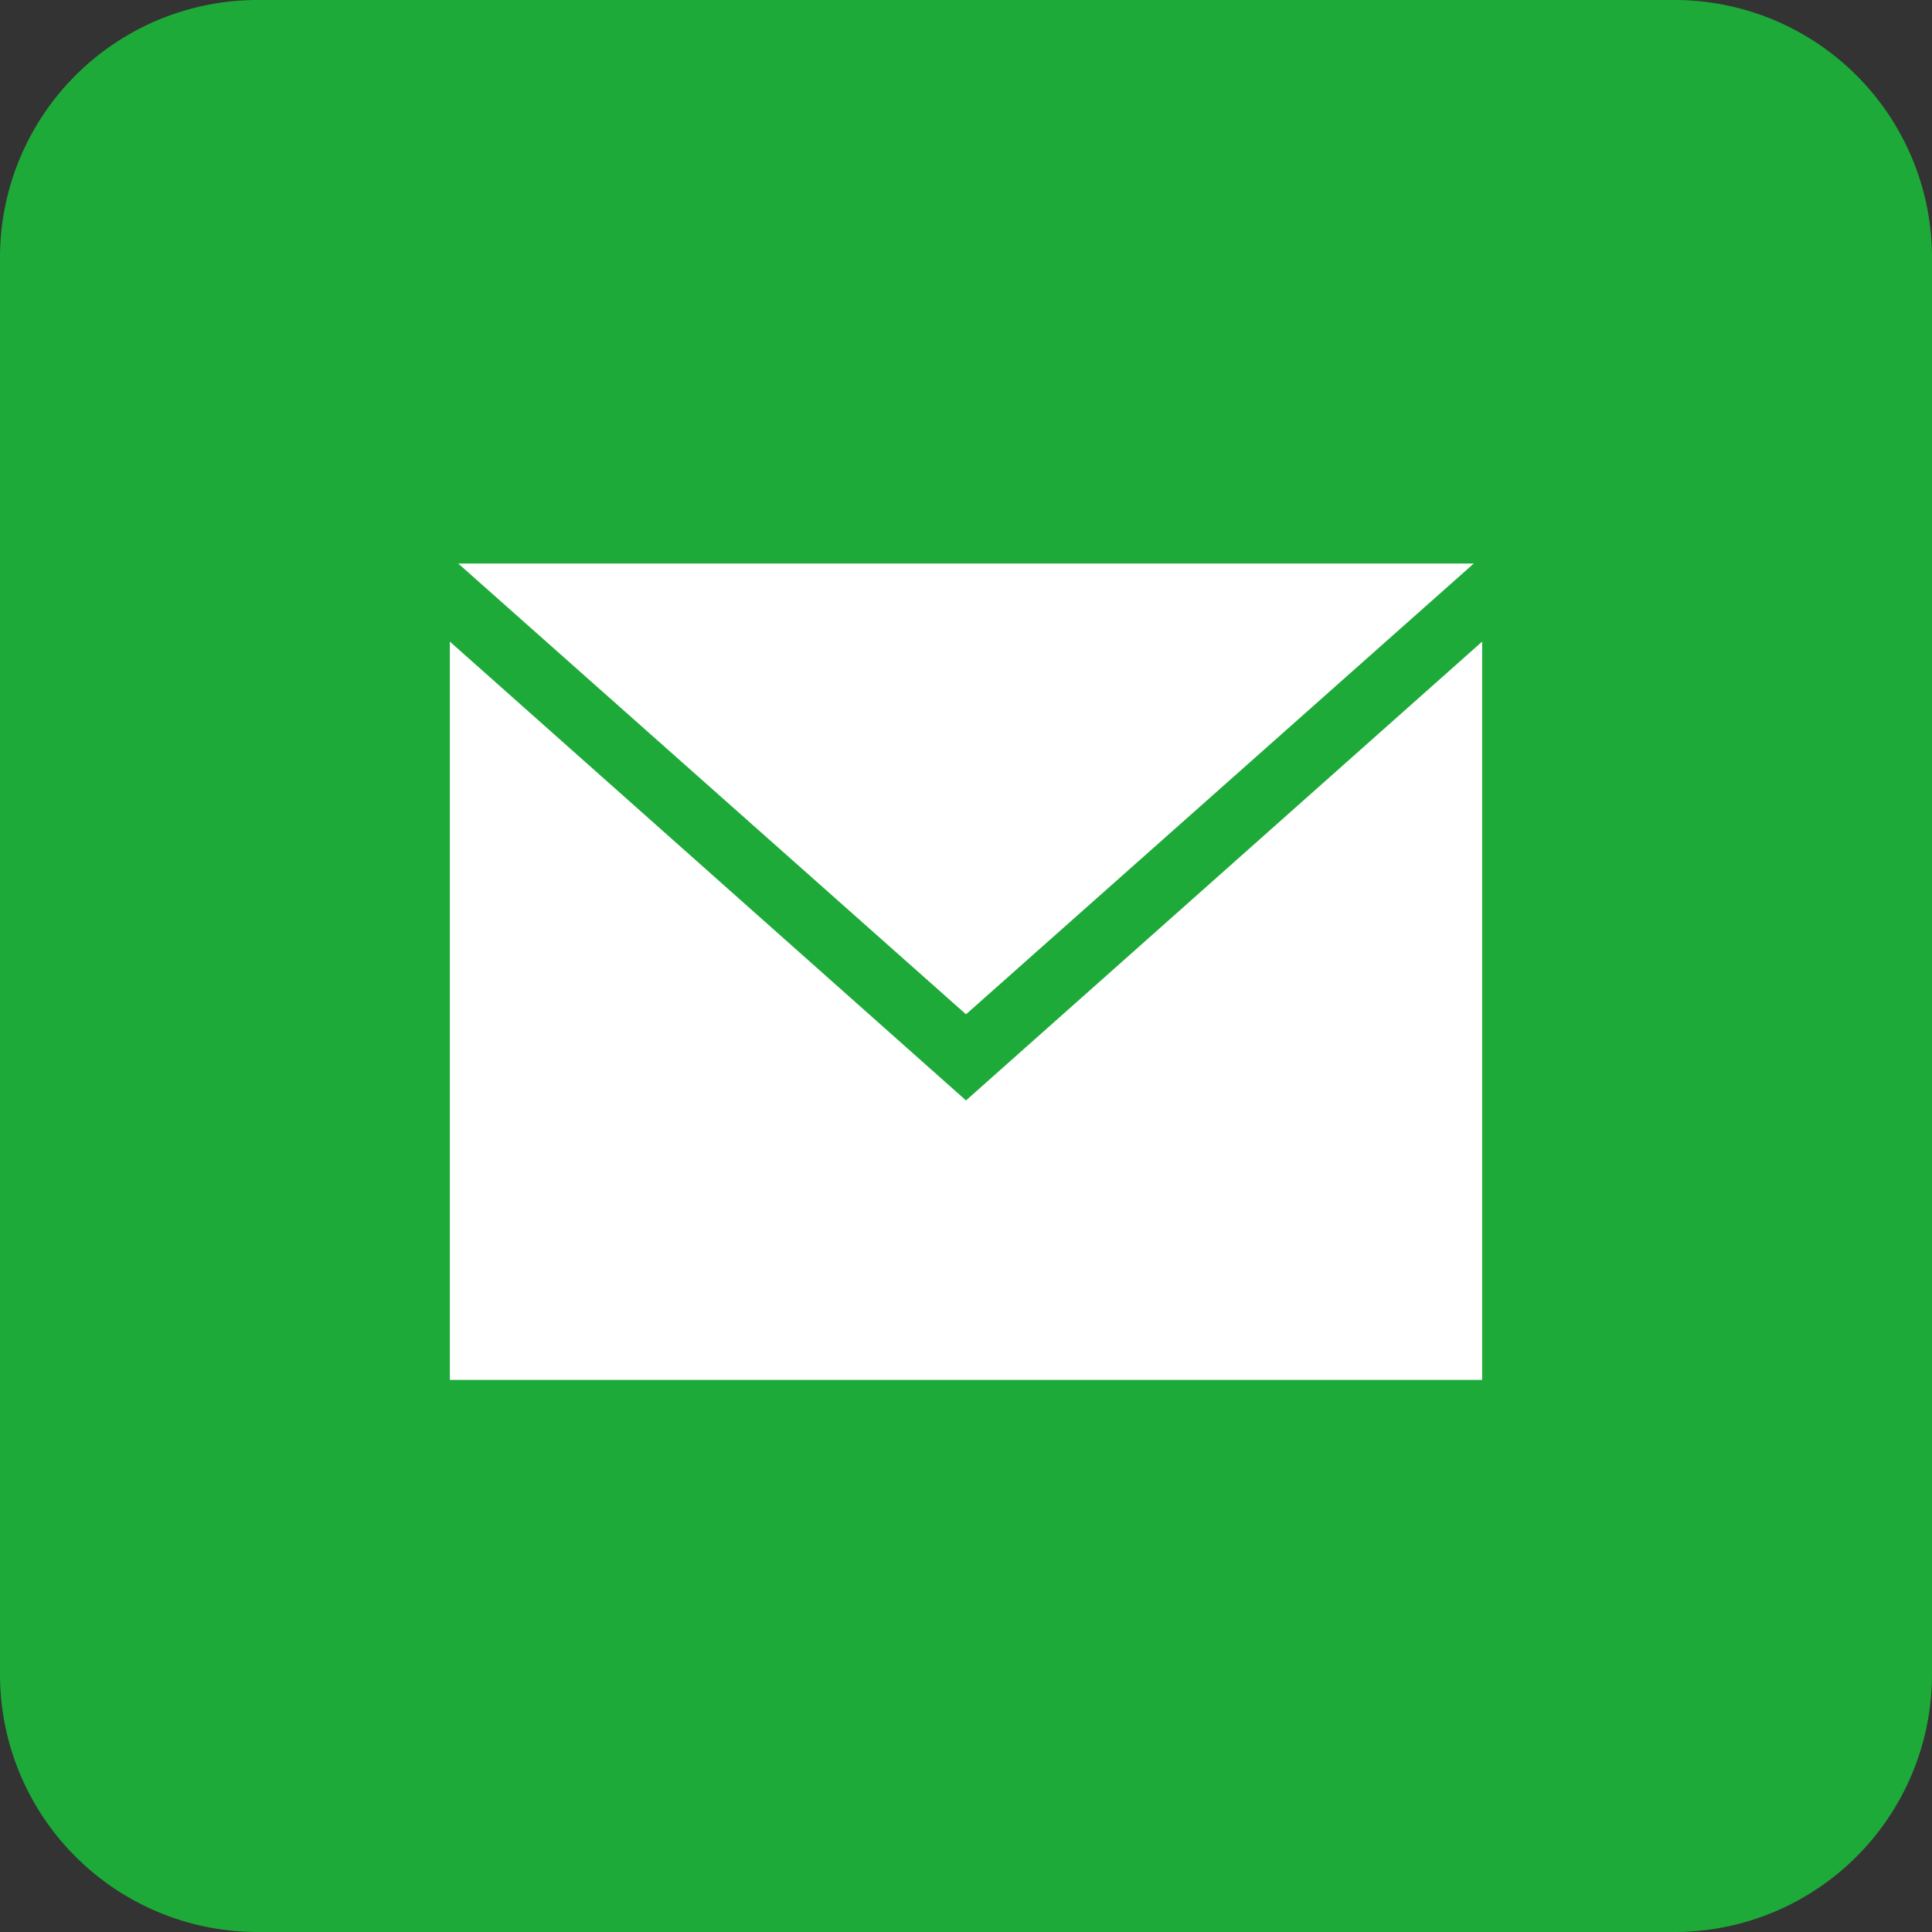
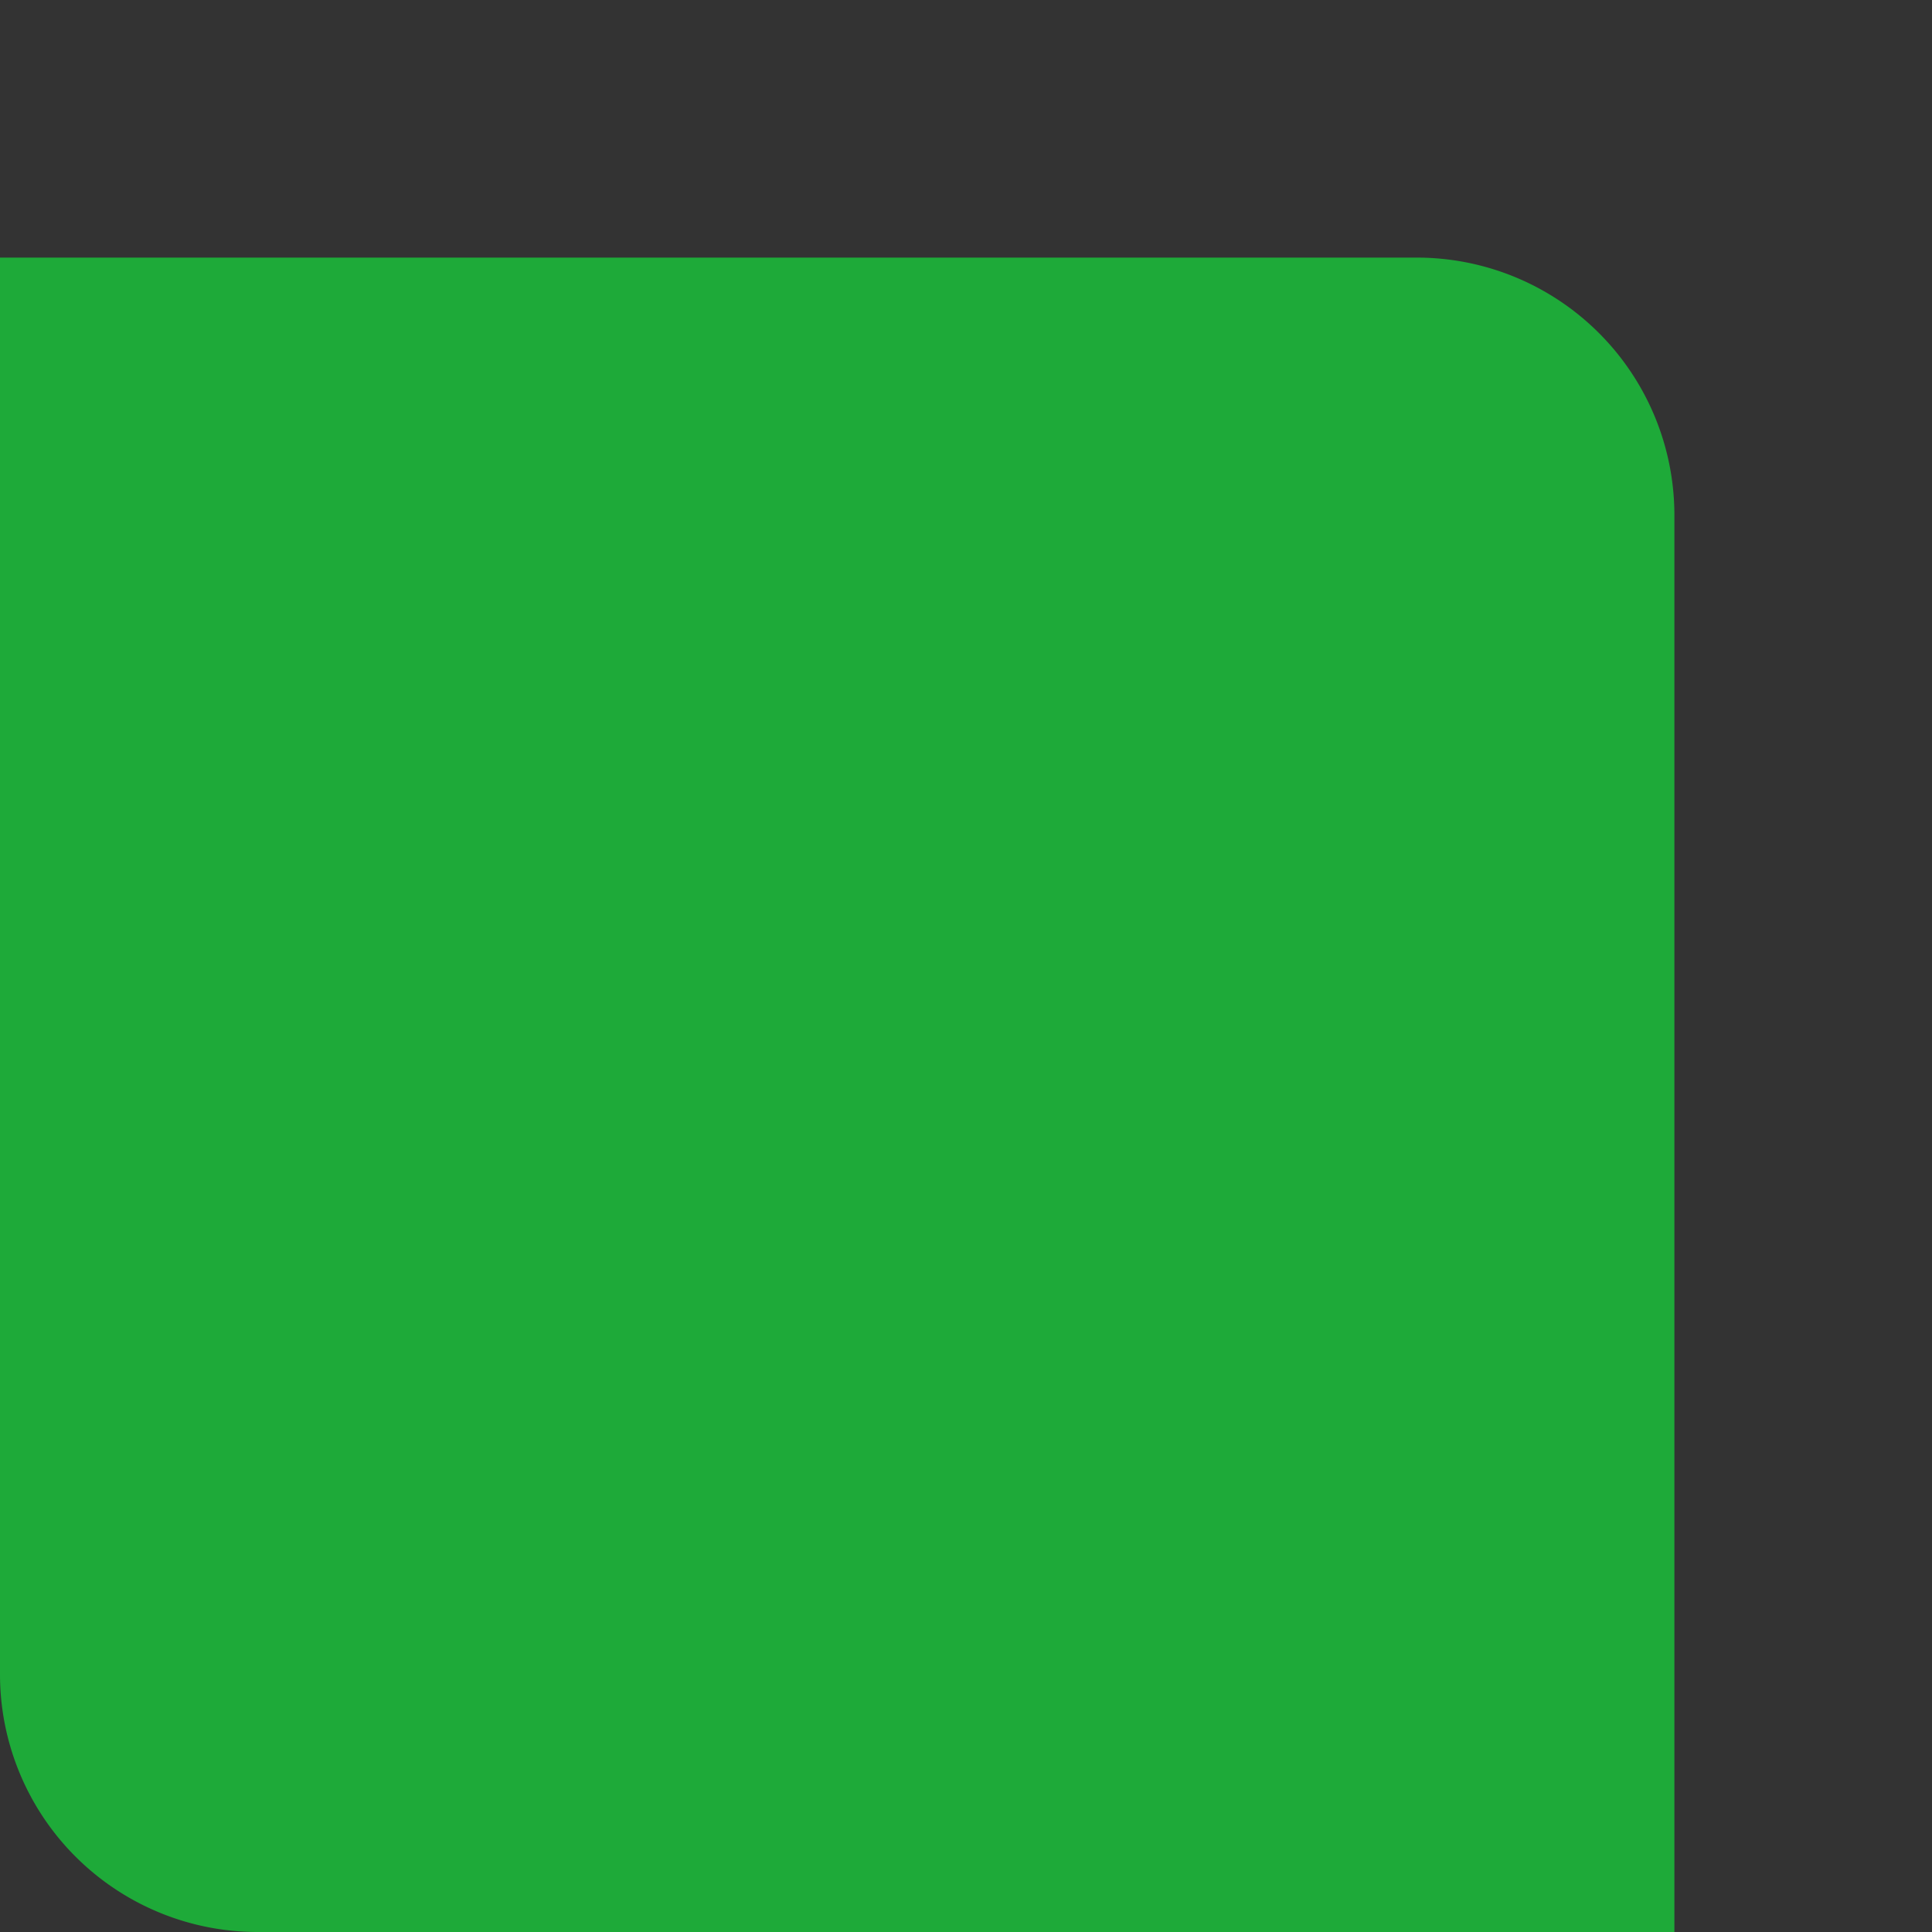
<svg xmlns="http://www.w3.org/2000/svg" viewBox="0 0 120 120">
  <rect x="0" y="0" width="120" height="120" fill="#333333" stroke="none" />
  <defs>
    <style>.cls-1{fill:#1eaa39;}.cls-2{fill:#fff;}</style>
  </defs>
  <g id="レイヤー_2" data-name="レイヤー 2">
    <g id="レイヤー_1-2" data-name="レイヤー 1">
-       <path class="cls-1" d="M104,120H16A16,16,0,0,1,0,104V16A16,16,0,0,1,16,0h88a16,16,0,0,1,16,16v88a16,16,0,0,1-16,16" />
-       <path class="cls-2" d="M28.46,35,60,63,91.54,35ZM60,68.35,27.94,39.85V85.71H92.06V39.85Z" />
+       <path class="cls-1" d="M104,120H16A16,16,0,0,1,0,104V16h88a16,16,0,0,1,16,16v88a16,16,0,0,1-16,16" />
    </g>
  </g>
</svg>